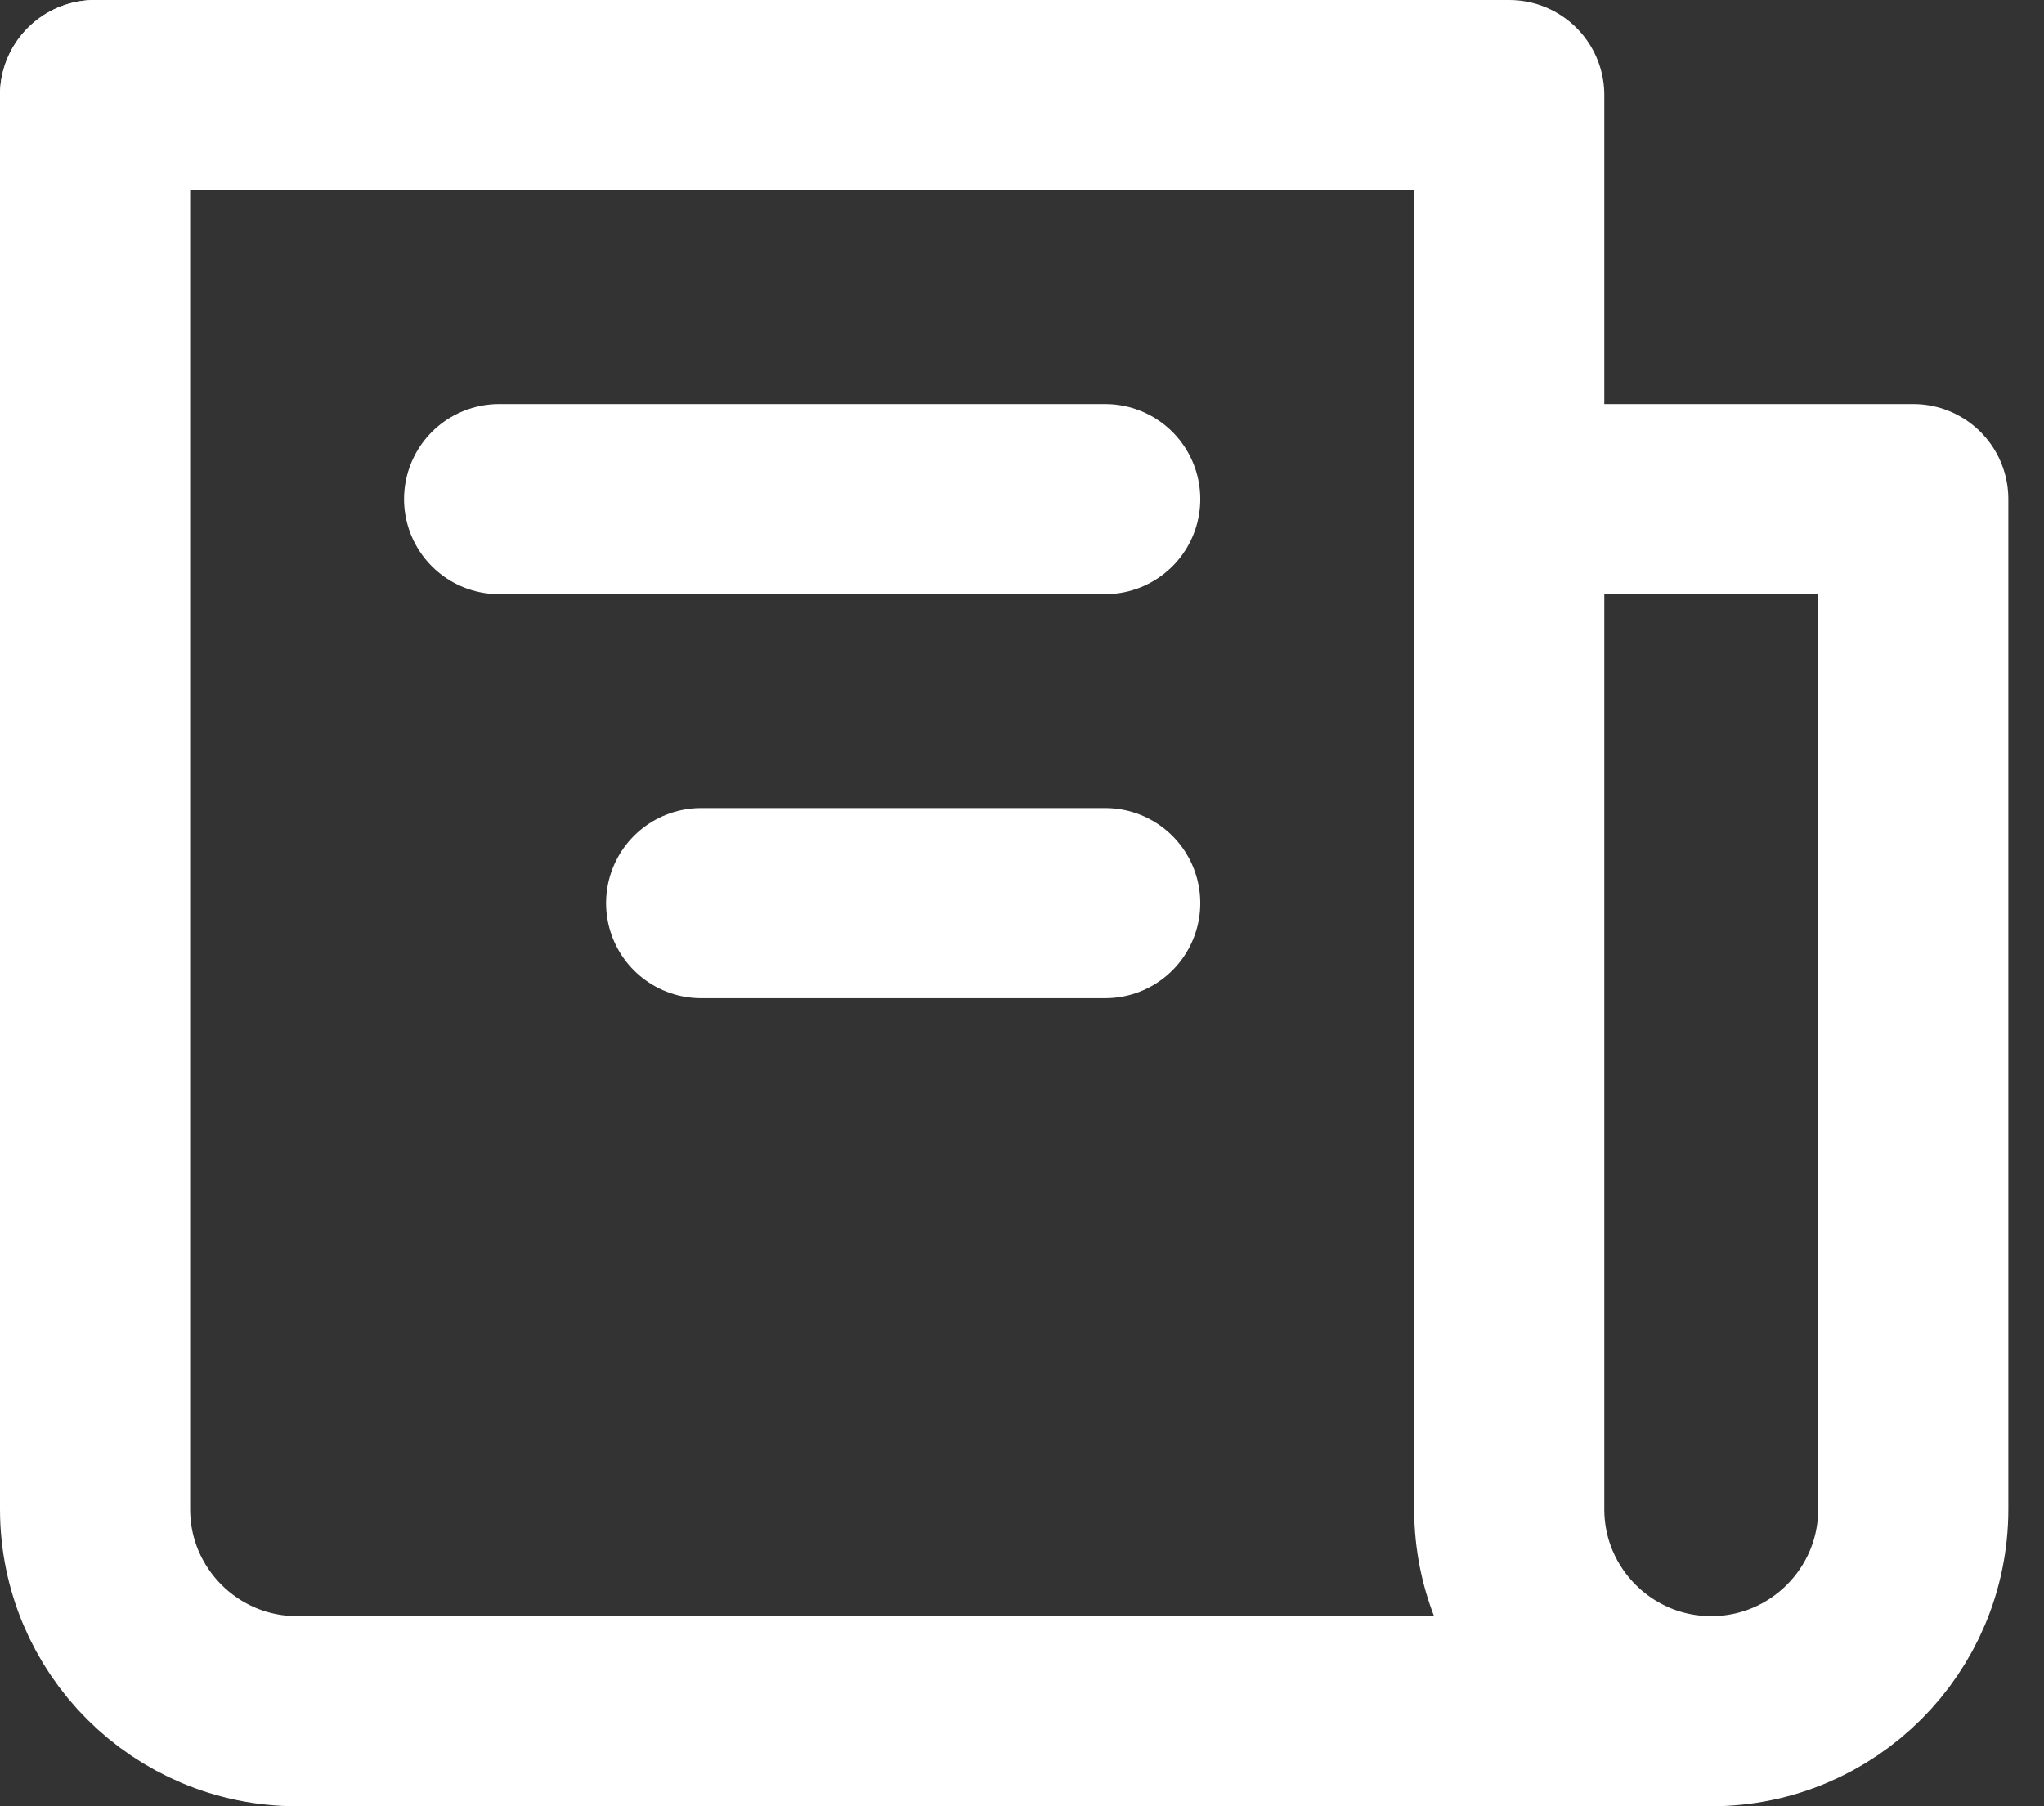
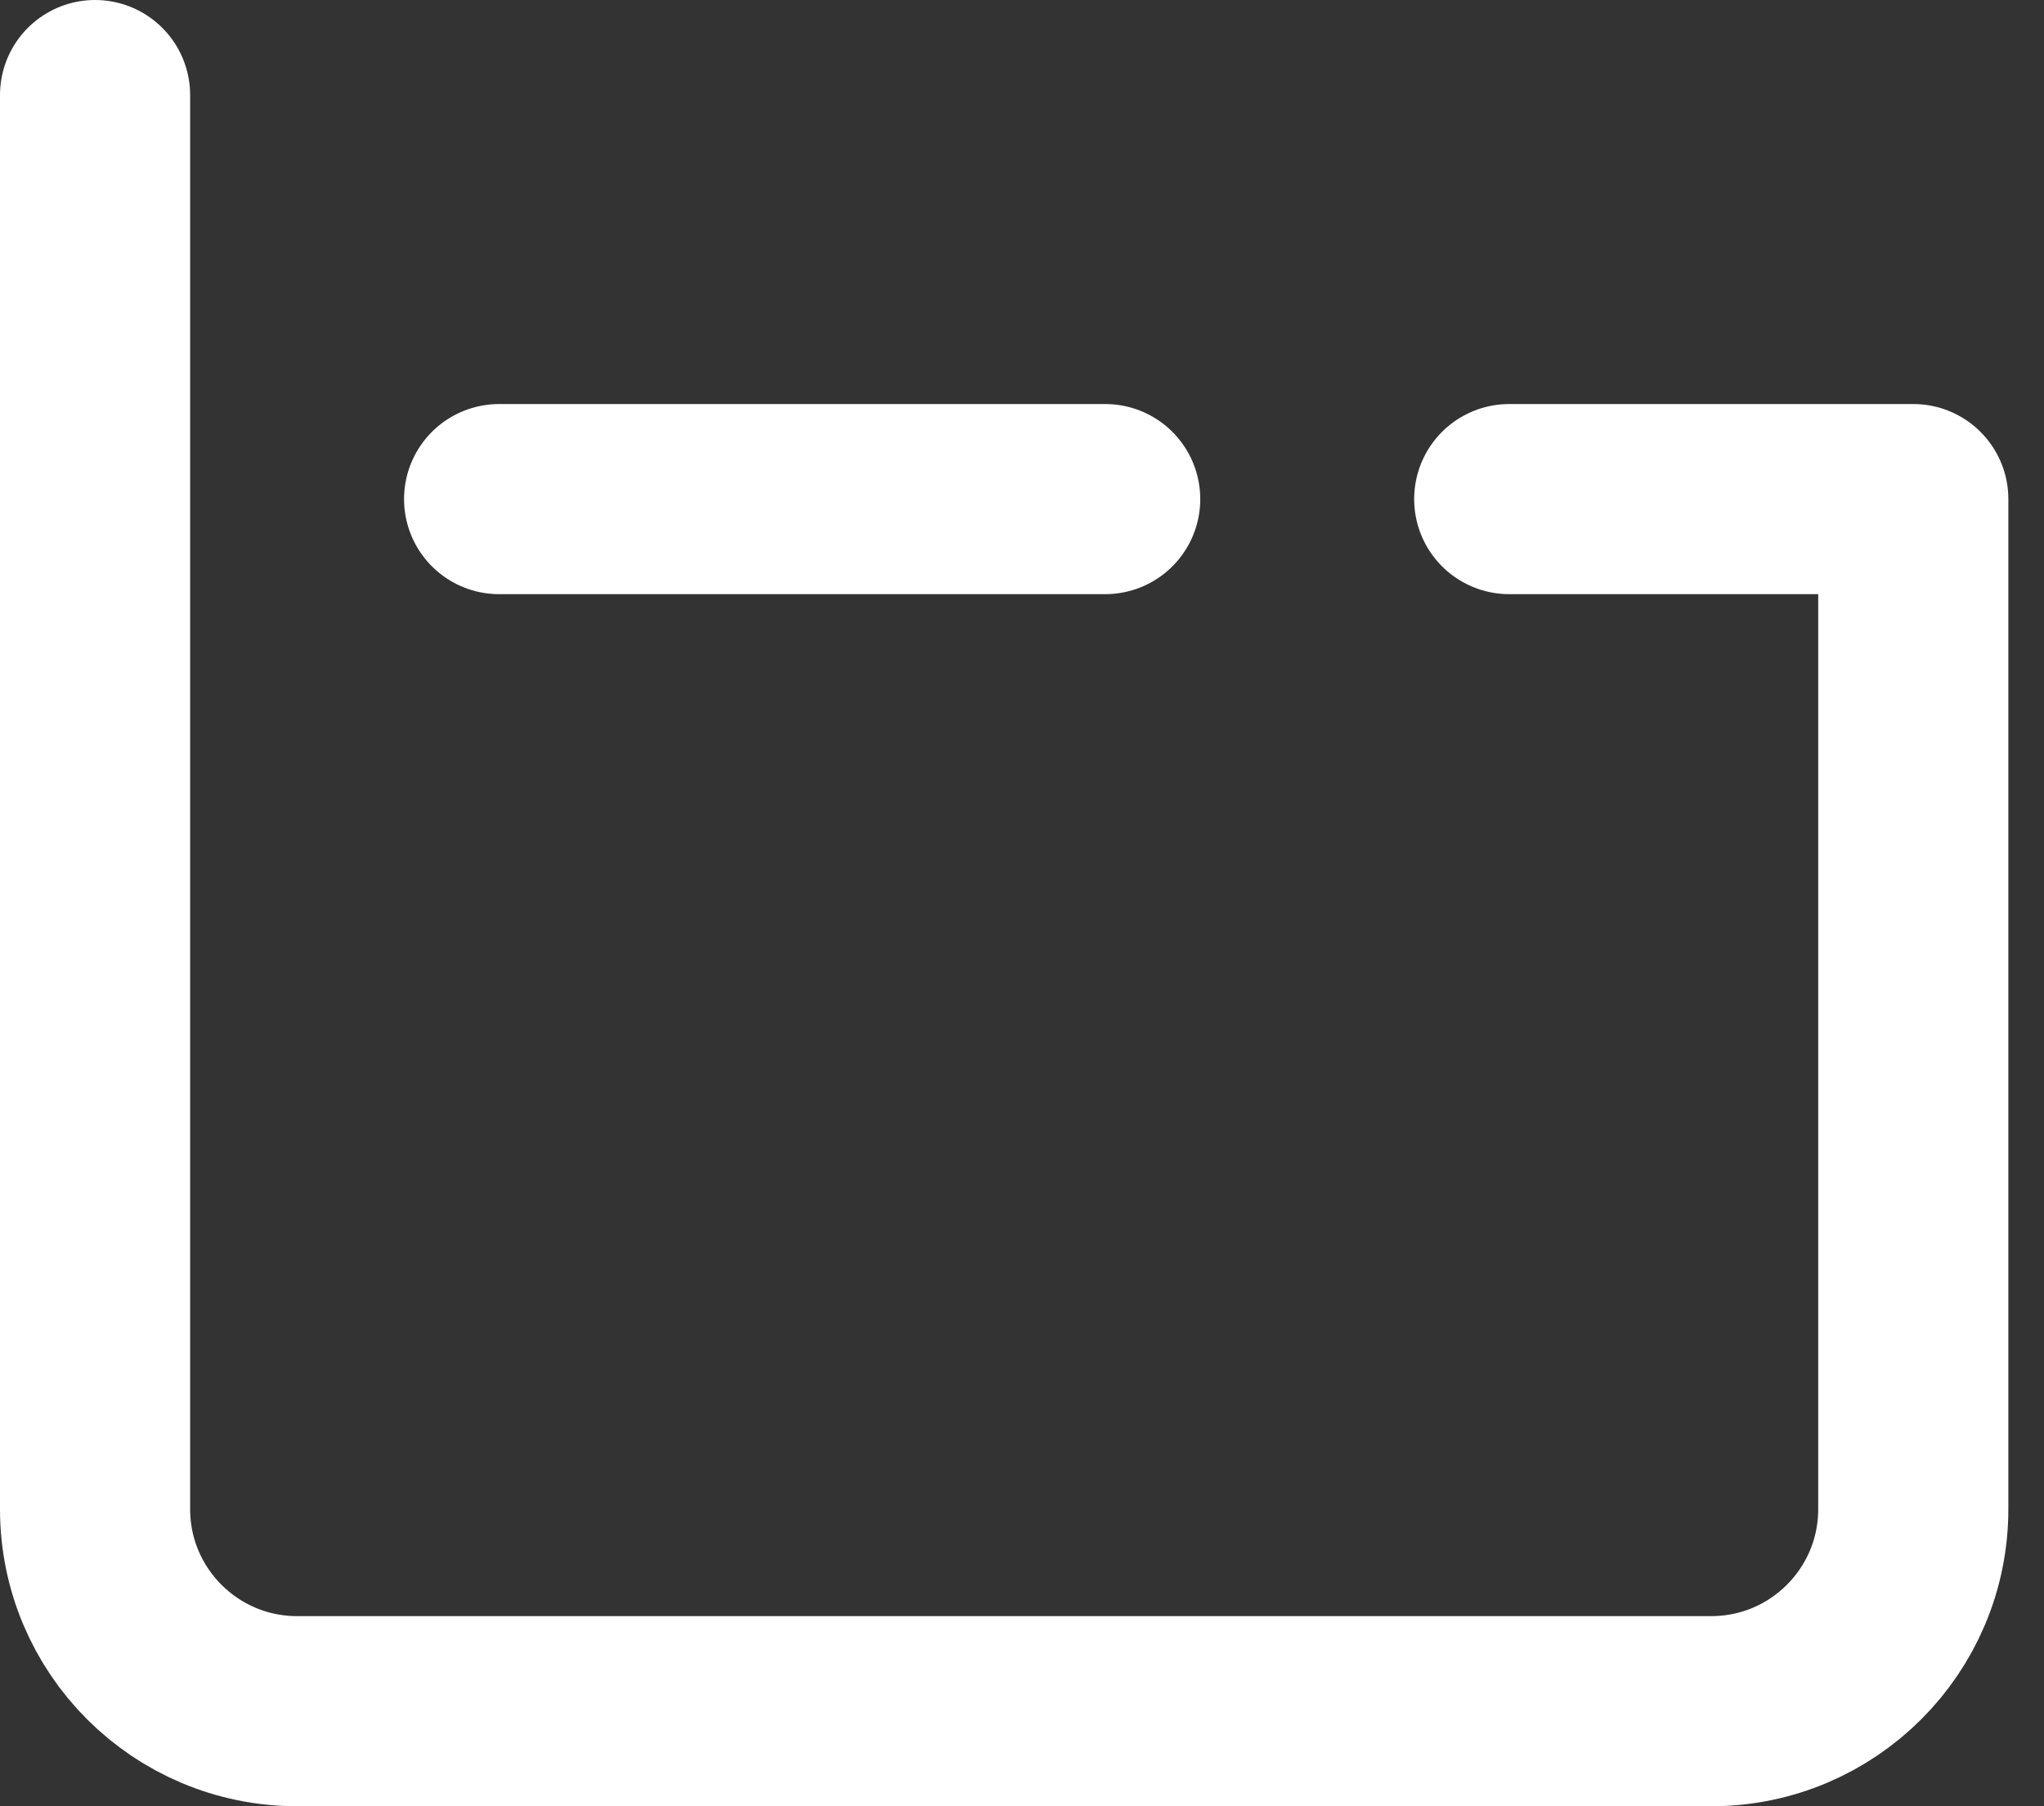
<svg xmlns="http://www.w3.org/2000/svg" width="43" height="38" viewBox="0 0 43 38" fill="none">
  <rect x="0" y="0" width="43" height="38" fill="#333333" stroke="none" />
  <g id="Group 2">
    <path id="Vector" d="M2 2V31.75C2 34.097 3.903 36 6.25 36H31.75H36C38.347 36 40.25 34.097 40.25 31.75V10.5H31.75" stroke="white" stroke-width="4" stroke-linecap="round" stroke-linejoin="round" />
-     <path id="Vector_2" d="M2 2H31.75V31.75C31.75 34.097 33.653 36 36 36" stroke="white" stroke-width="4" stroke-linecap="round" stroke-linejoin="round" />
    <path id="Vector_3" d="M23.25 10.5H10.5" stroke="white" stroke-width="4" stroke-linecap="round" stroke-linejoin="round" />
-     <path id="Vector_4" d="M23.25 19H14.75" stroke="white" stroke-width="4" stroke-linecap="round" stroke-linejoin="round" />
  </g>
</svg>